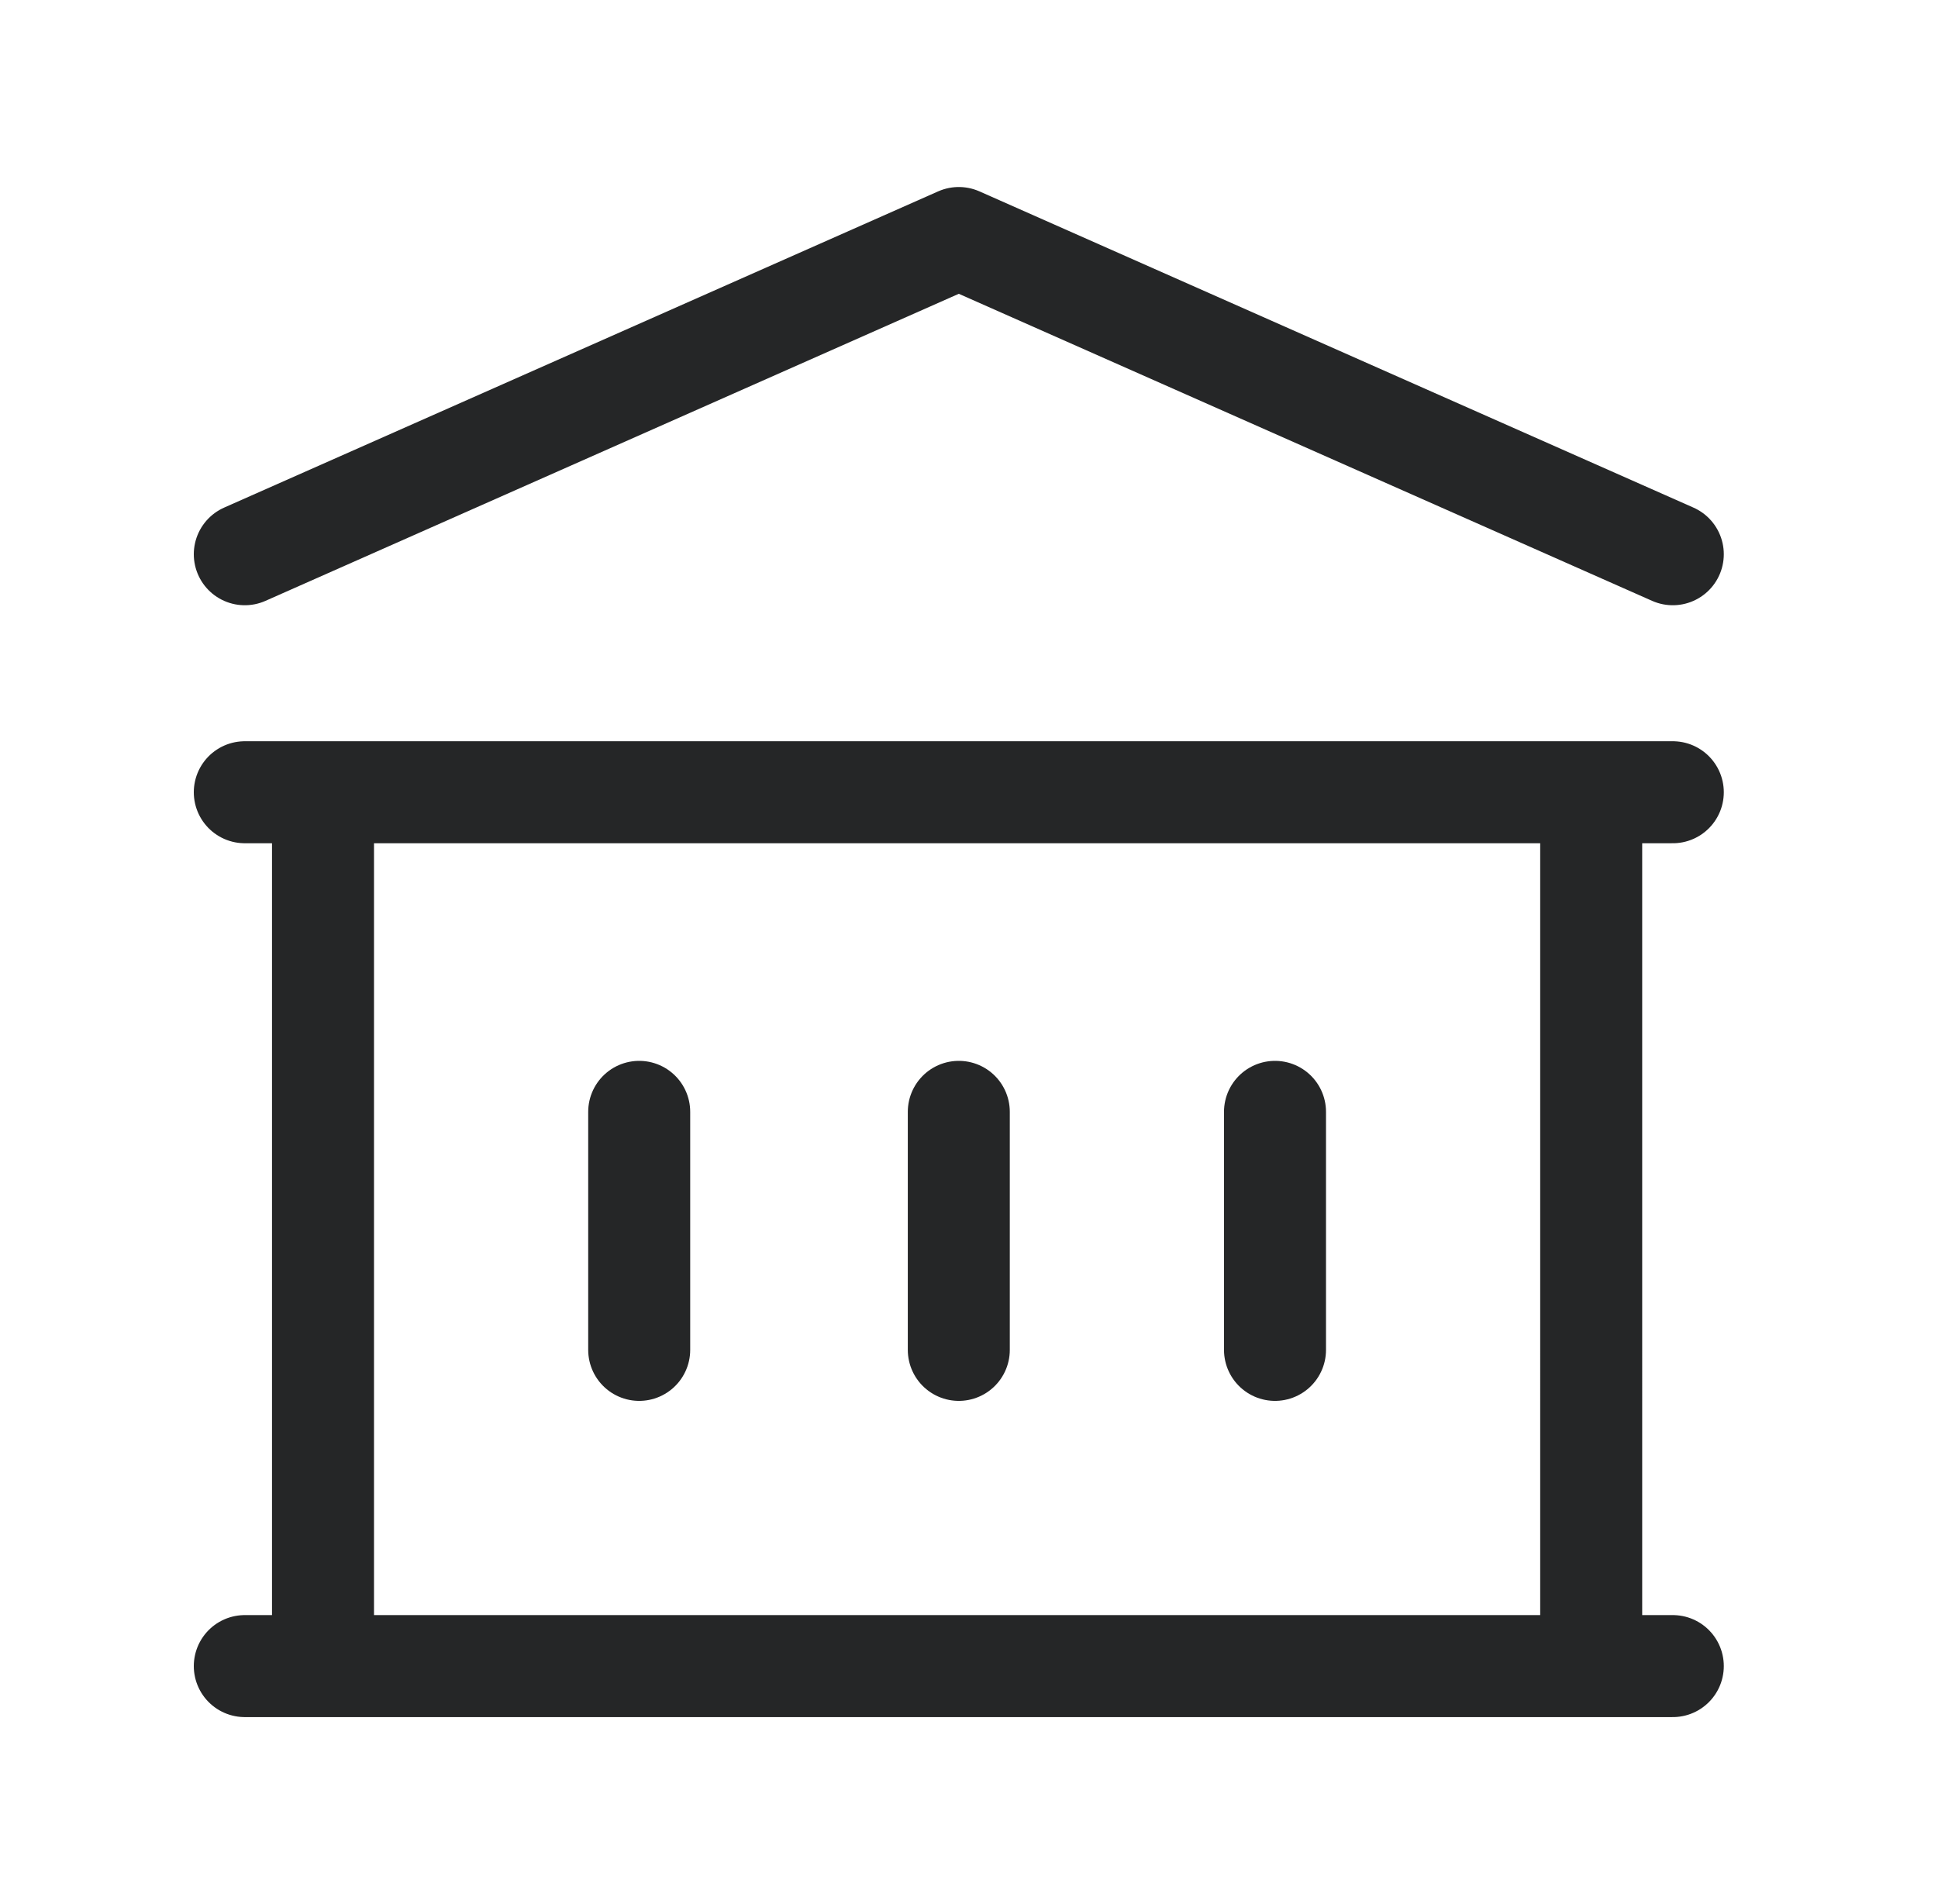
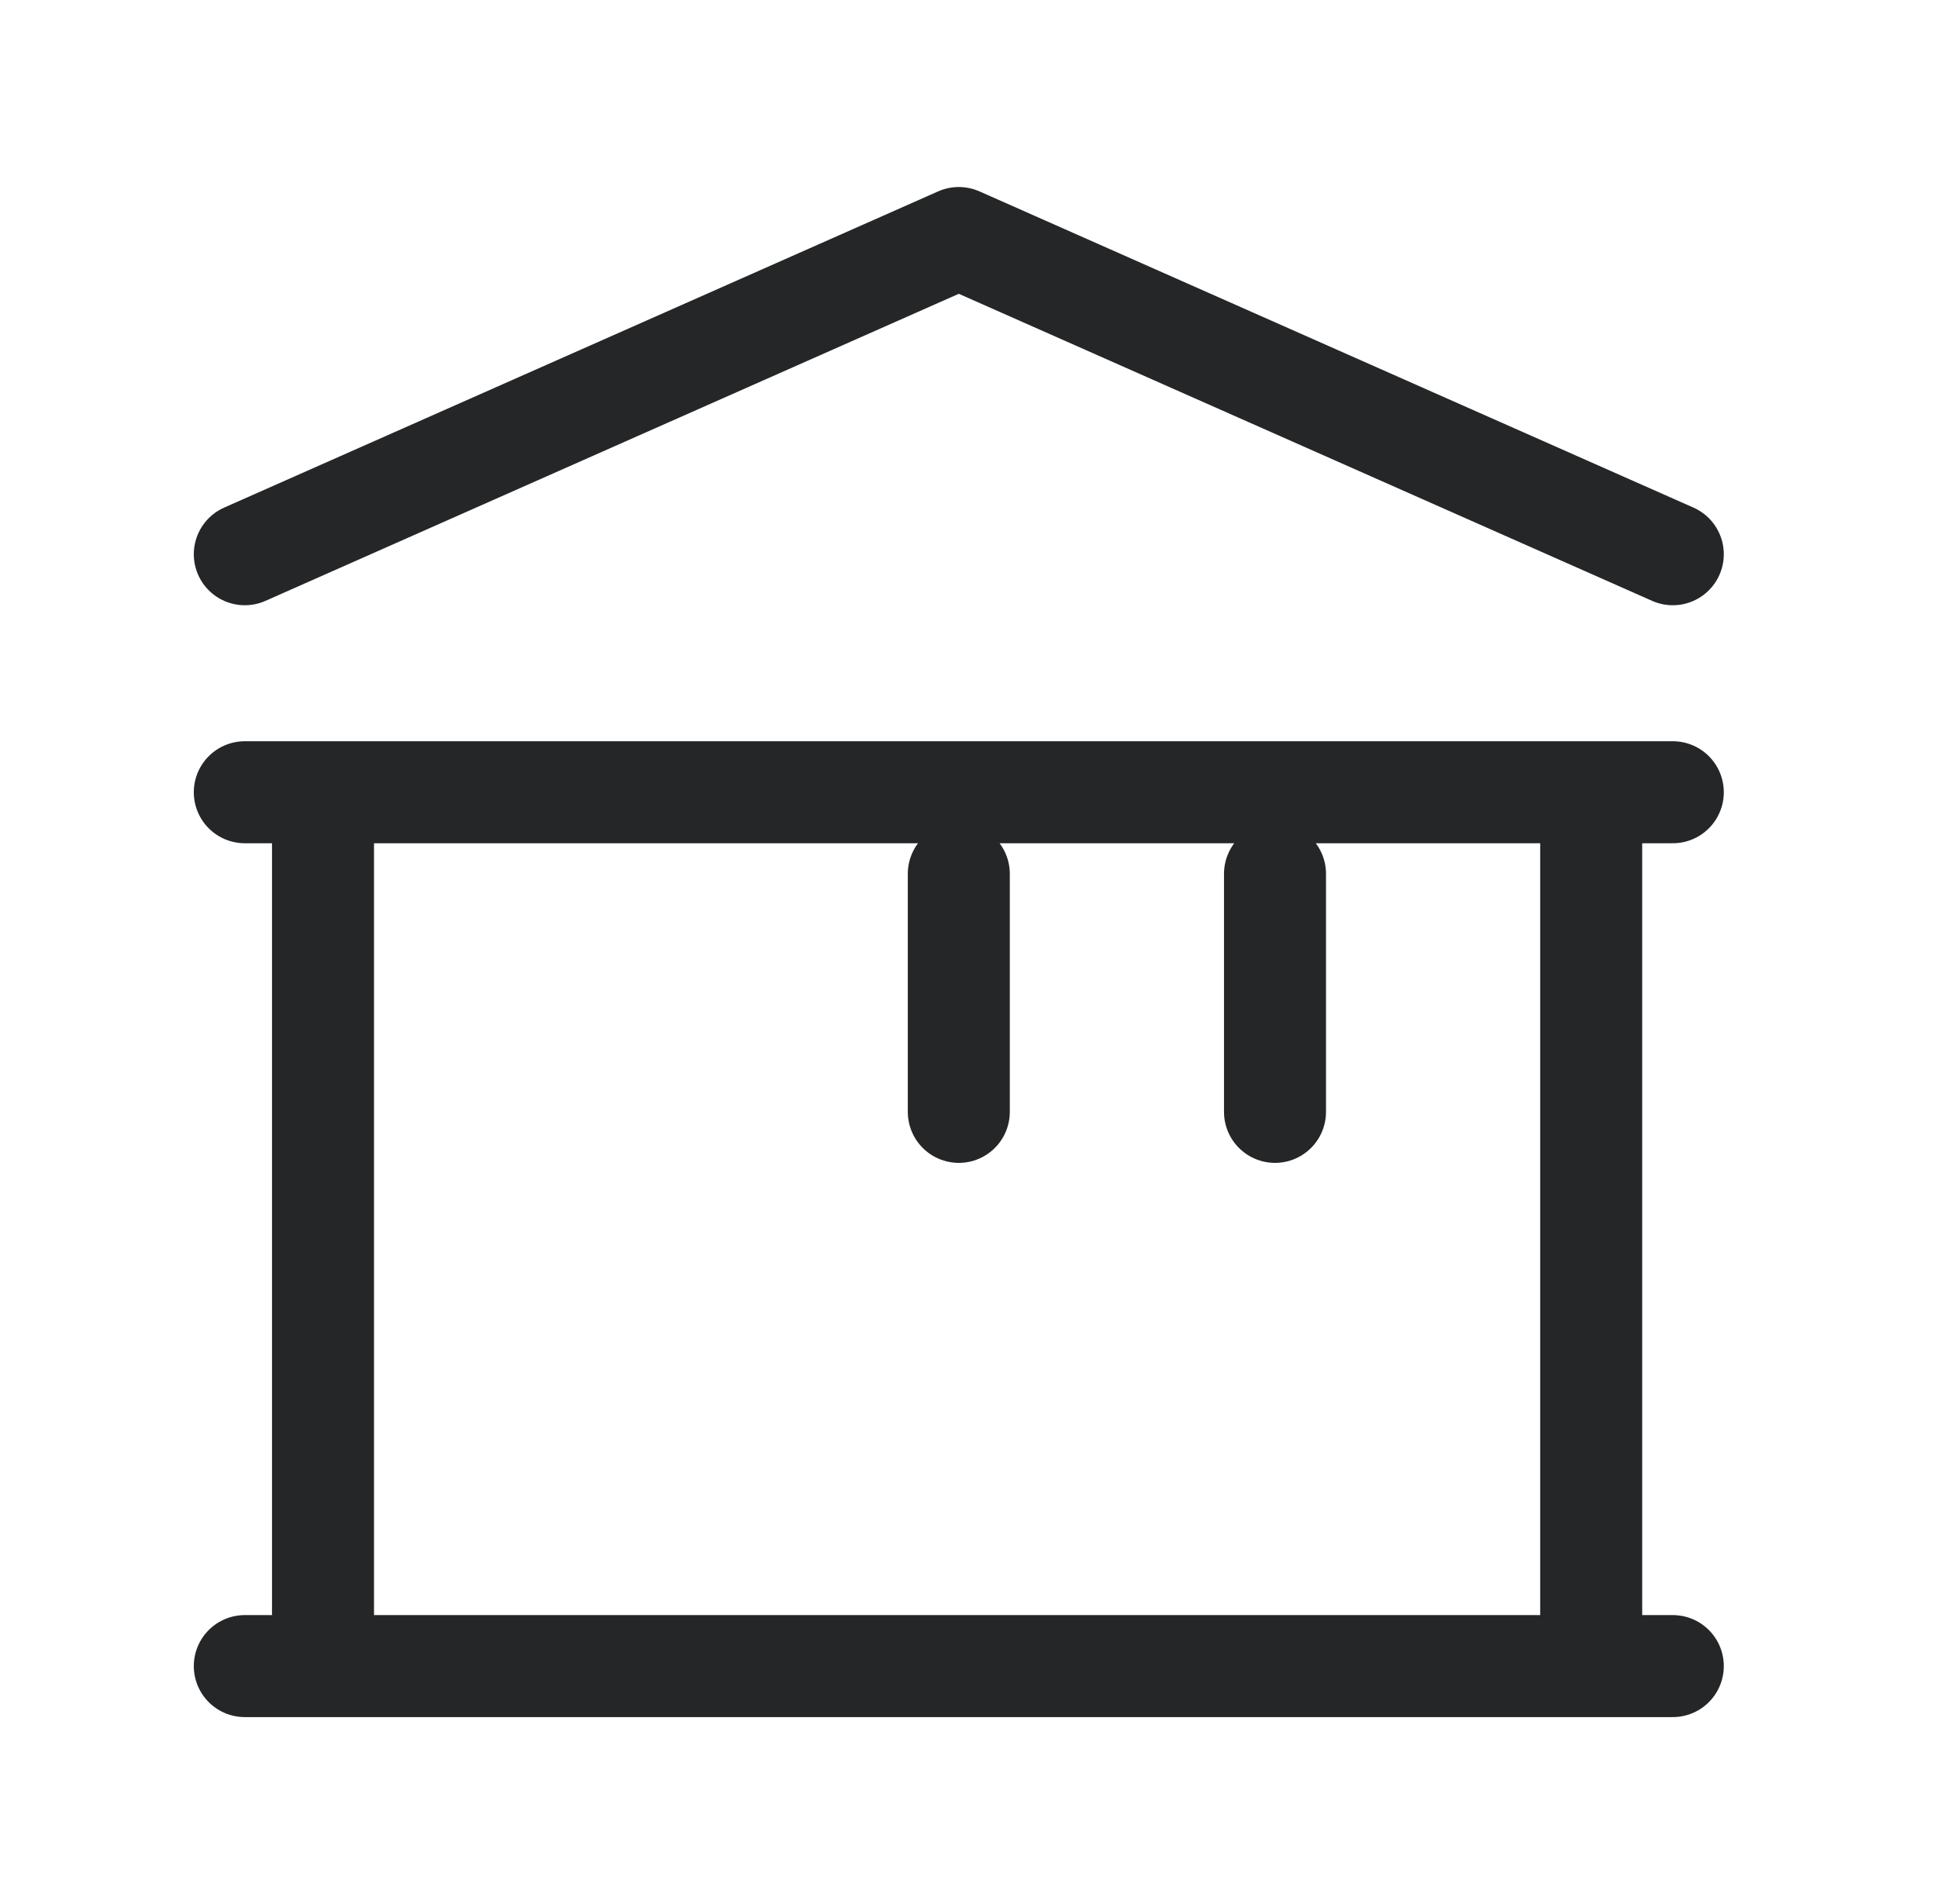
<svg xmlns="http://www.w3.org/2000/svg" fill="none" viewBox="0 0 57 56">
-   <path stroke="#252627" stroke-linecap="round" stroke-linejoin="round" stroke-width="3" d="M18.8 32.7v7m9.4-7v7m9.3-7v7M7.2 49h42m-42-25.7h42m-42-7 21-9.3 21 9.3m-39.7 7h37.3V49H9.5V23.3Z" />
+   <path stroke="#252627" stroke-linecap="round" stroke-linejoin="round" stroke-width="3" d="M18.8 32.7m9.4-7v7m9.3-7v7M7.2 49h42m-42-25.7h42m-42-7 21-9.3 21 9.3m-39.7 7h37.3V49H9.5V23.3Z" />
</svg>